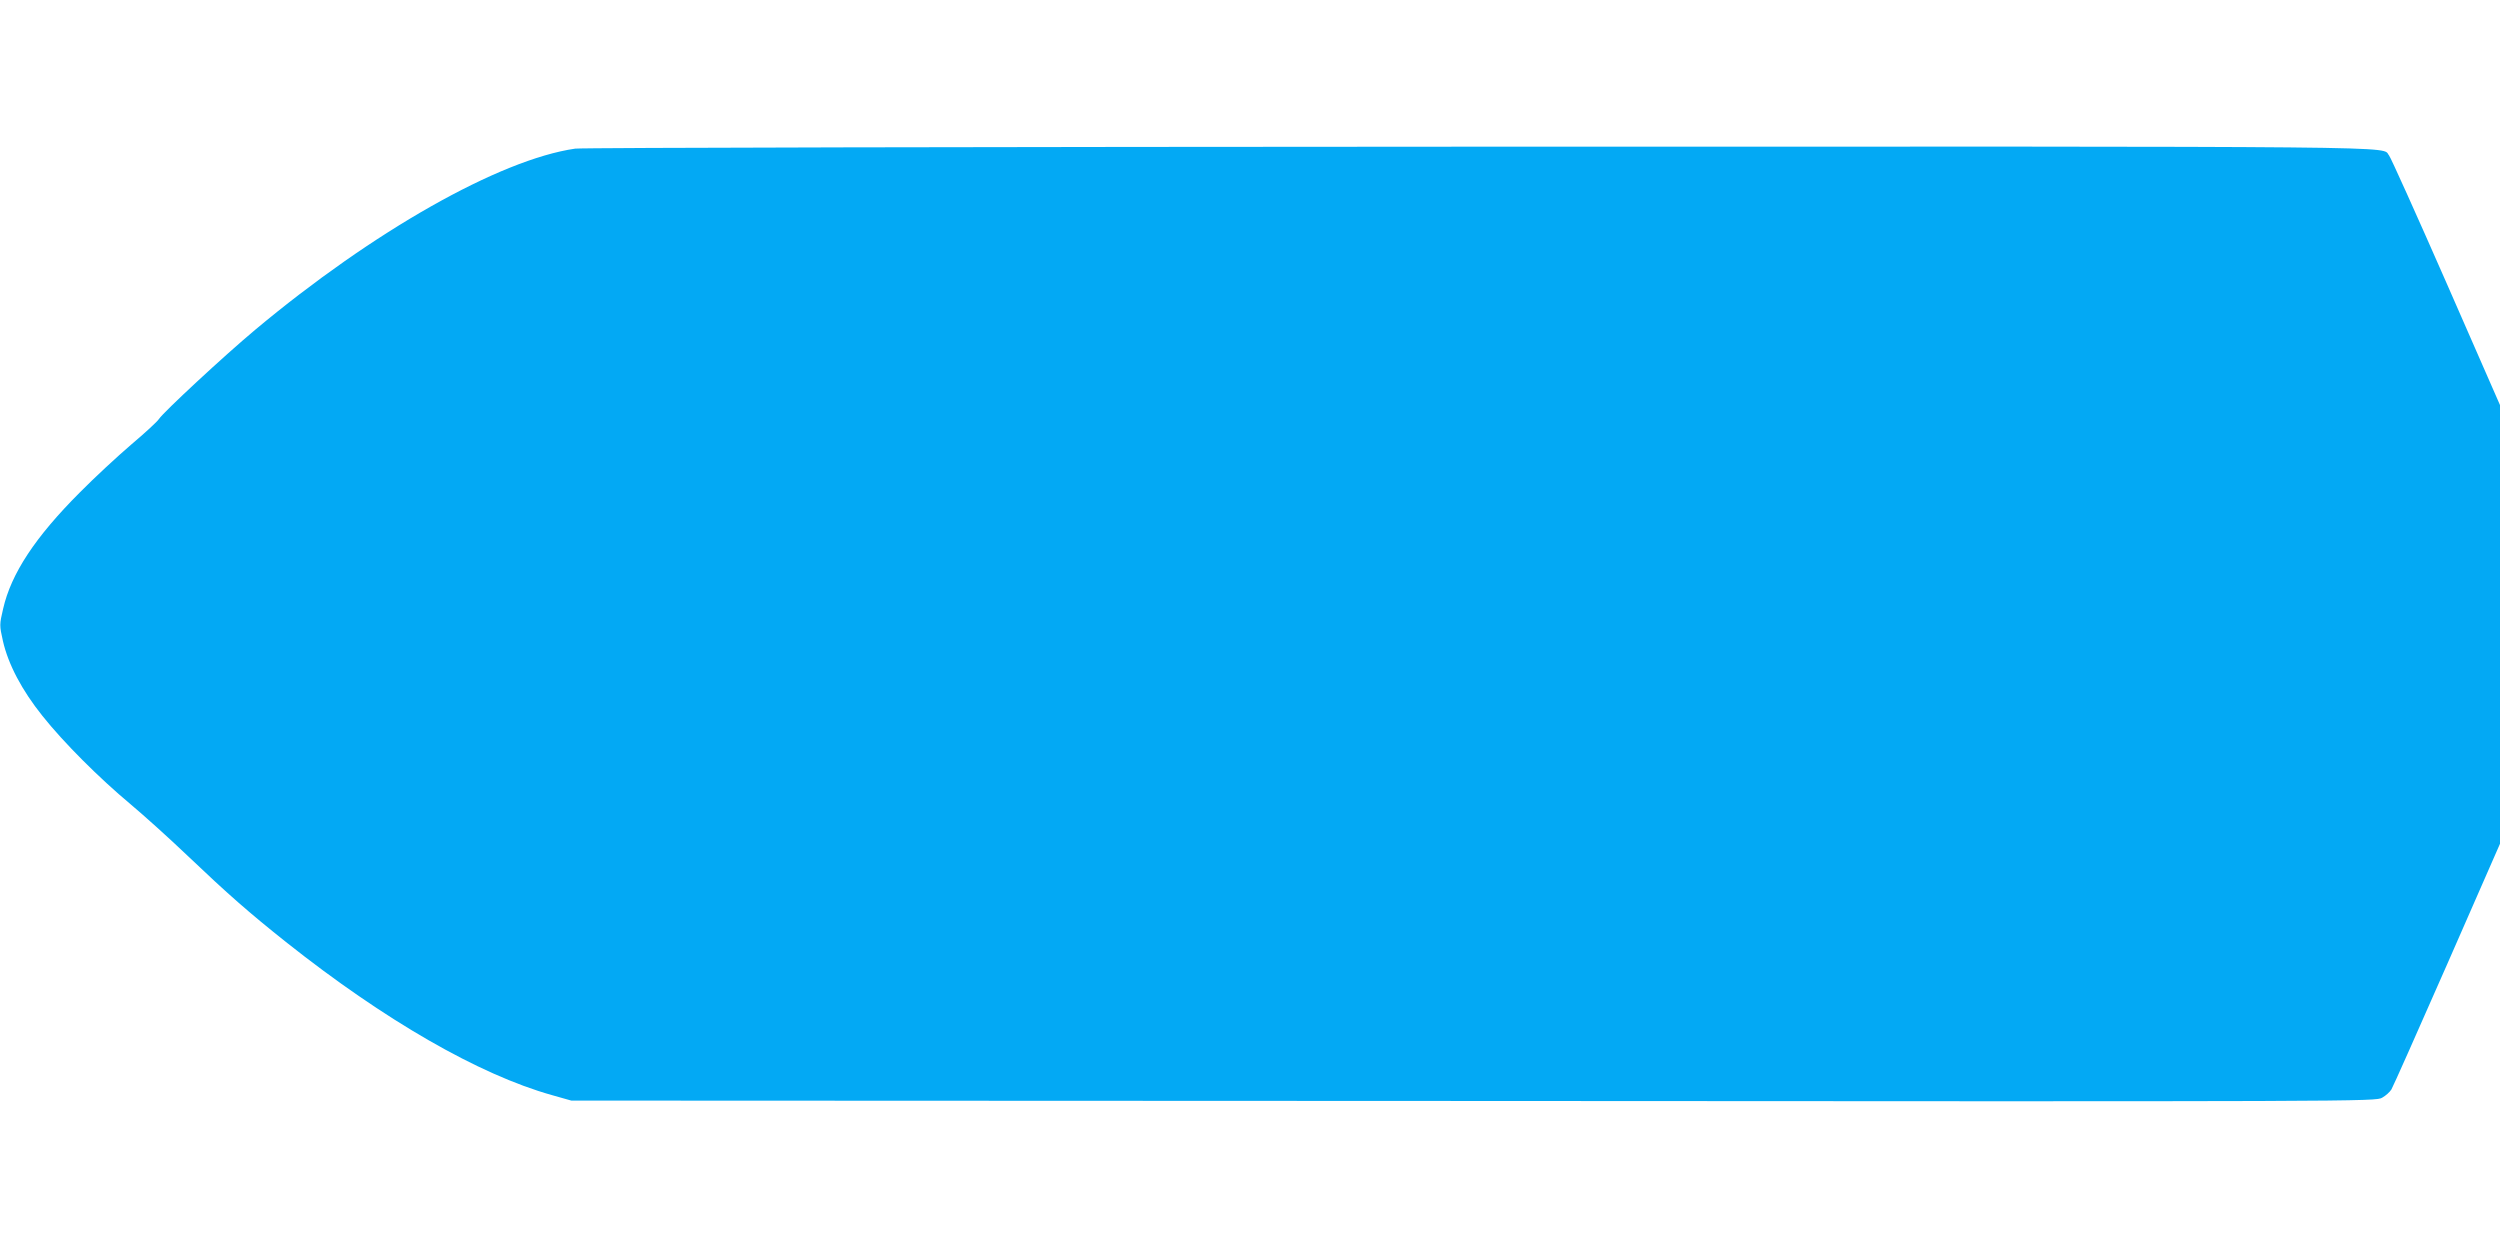
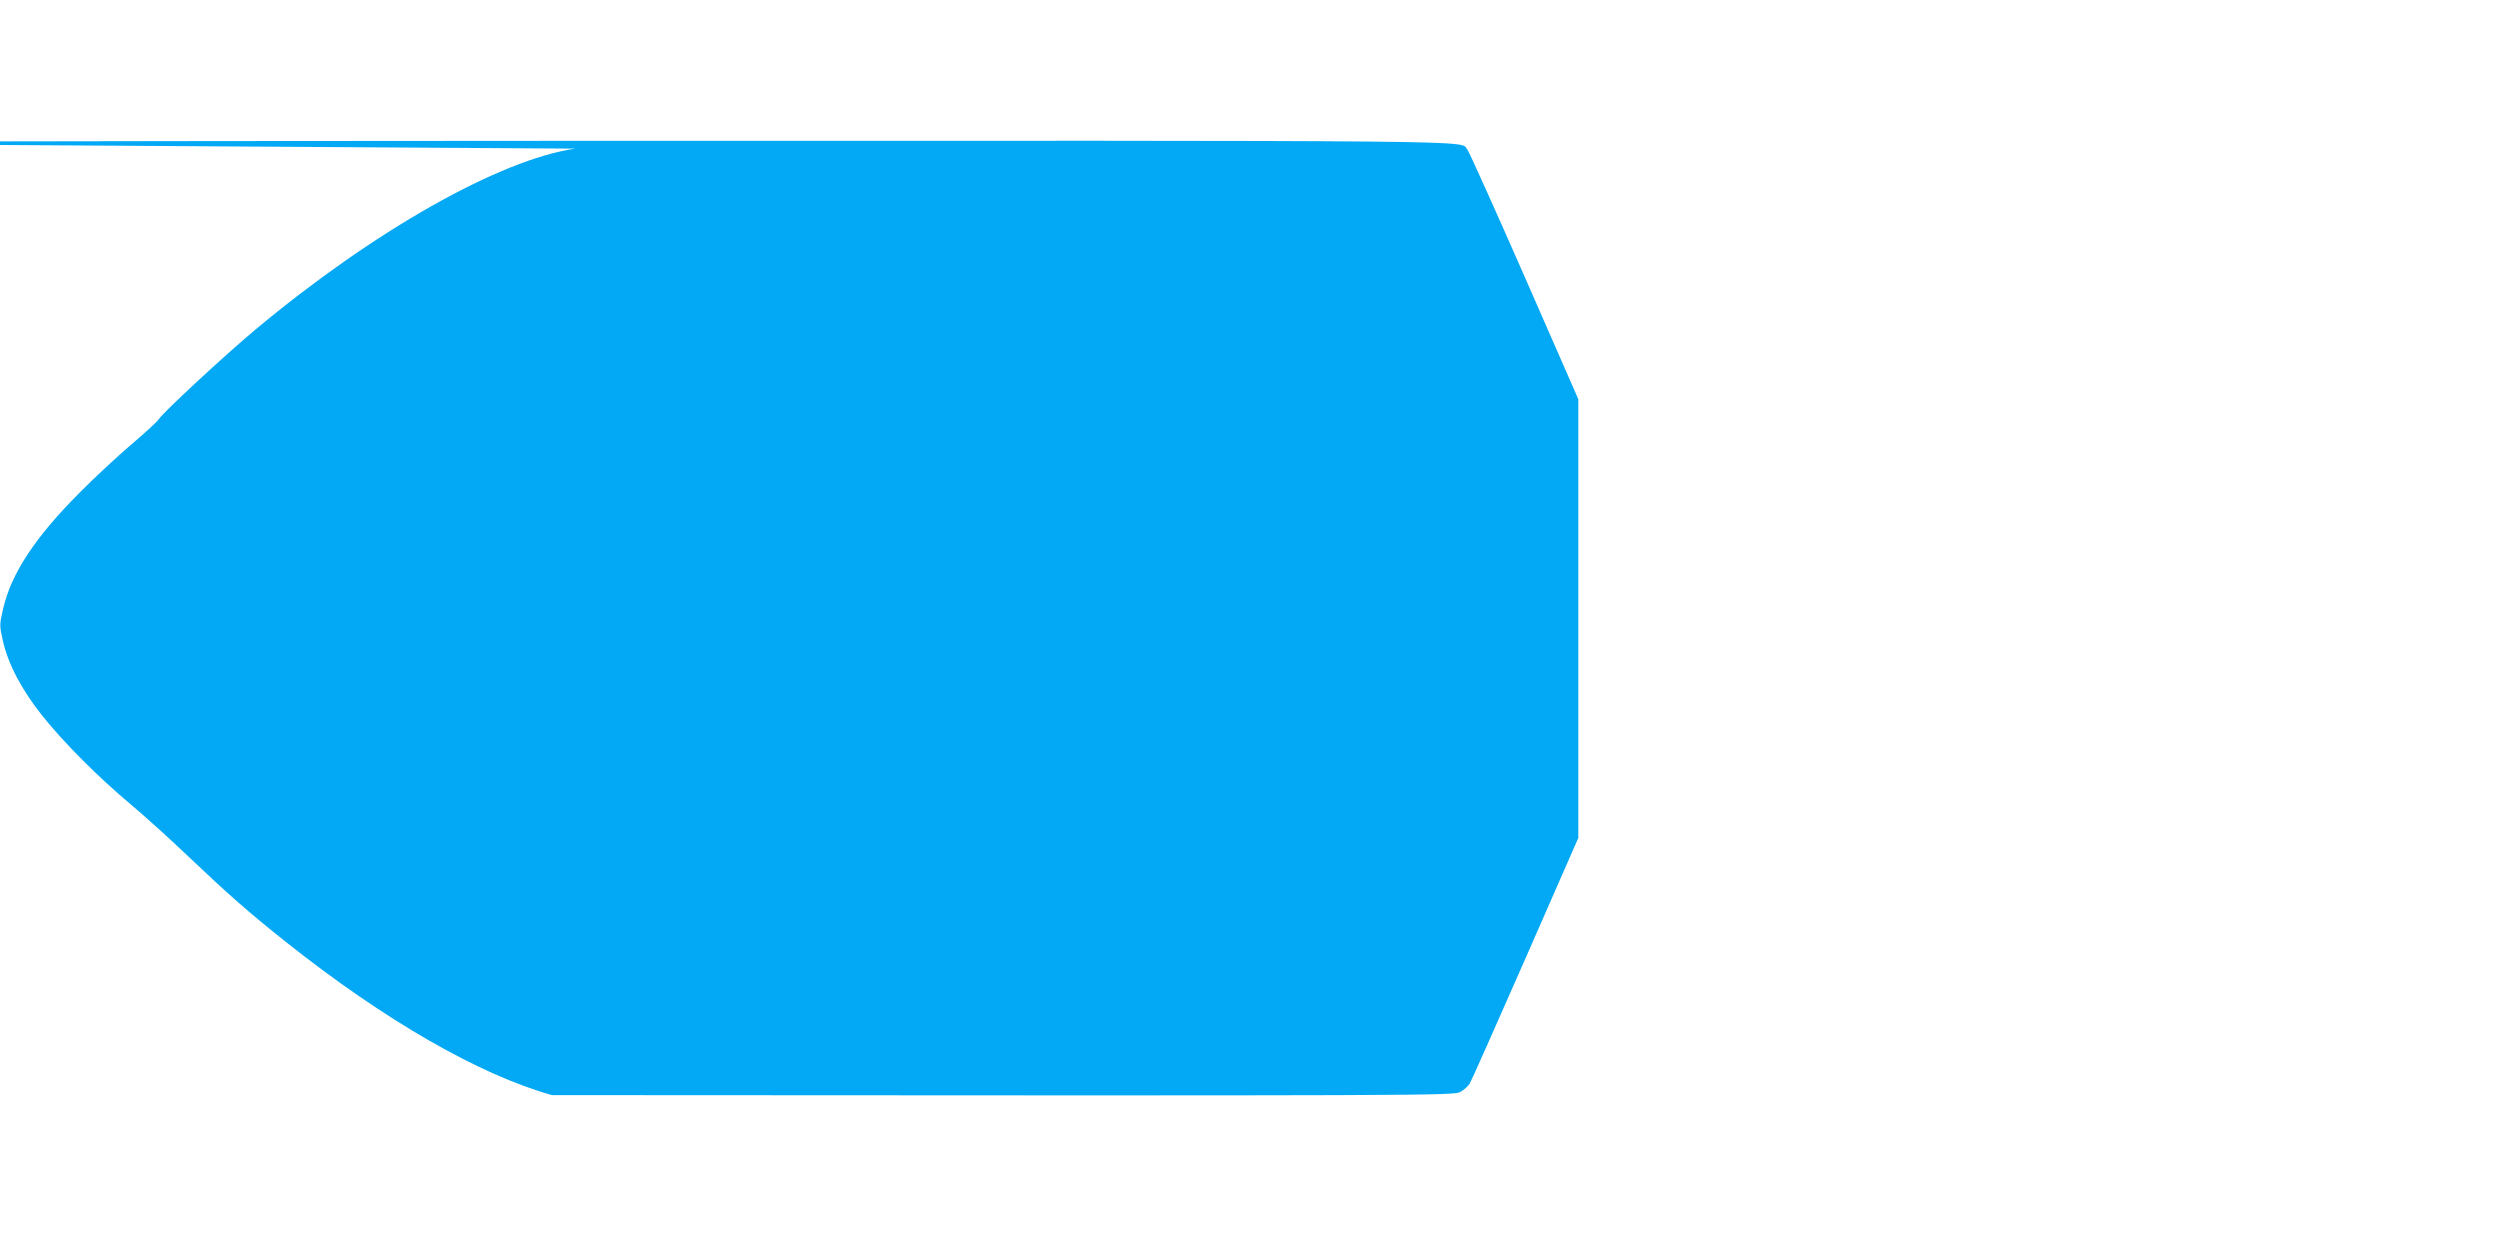
<svg xmlns="http://www.w3.org/2000/svg" version="1.0" width="1280pt" height="640pt" viewBox="0 0 1280 640" preserveAspectRatio="xMidYMid meet">
  <g transform="translate(0,640) scale(0.1,-0.1)" fill="#03a9f4" stroke="none">
-     <path d="M2945 5639 c-387 -56 -1035 -423 -1639 -928 -159 -133 -468 -420 -492 -456 -8 -13 -72 -72 -142 -131 -70 -60 -188 -169 -262 -244 -230 -230 -353 -417 -394 -597 -19 -81 -19 -85 -1 -165 27 -119 97 -252 202 -383 109 -137 289 -317 453 -454 69 -58 199 -175 290 -262 206 -196 313 -290 504 -442 504 -400 988 -679 1362 -784 l99 -28 4620 -2 c4567 -3 4620 -3 4652 17 18 10 39 29 47 42 8 13 136 301 285 640 l271 618 0 1123 0 1123 -276 630 c-152 346 -283 637 -292 648 -43 49 231 46 -4654 45 -2515 -1 -4600 -5 -4633 -10z" />
+     <path d="M2945 5639 c-387 -56 -1035 -423 -1639 -928 -159 -133 -468 -420 -492 -456 -8 -13 -72 -72 -142 -131 -70 -60 -188 -169 -262 -244 -230 -230 -353 -417 -394 -597 -19 -81 -19 -85 -1 -165 27 -119 97 -252 202 -383 109 -137 289 -317 453 -454 69 -58 199 -175 290 -262 206 -196 313 -290 504 -442 504 -400 988 -679 1362 -784 c4567 -3 4620 -3 4652 17 18 10 39 29 47 42 8 13 136 301 285 640 l271 618 0 1123 0 1123 -276 630 c-152 346 -283 637 -292 648 -43 49 231 46 -4654 45 -2515 -1 -4600 -5 -4633 -10z" />
  </g>
</svg>